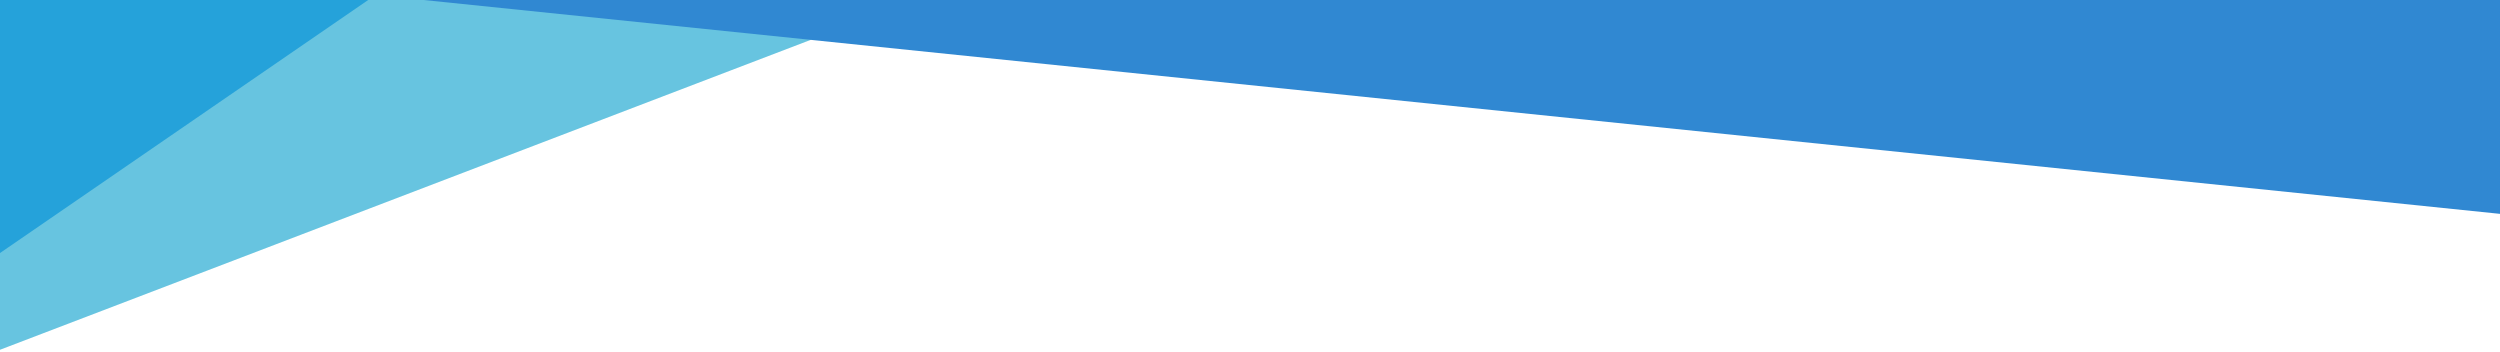
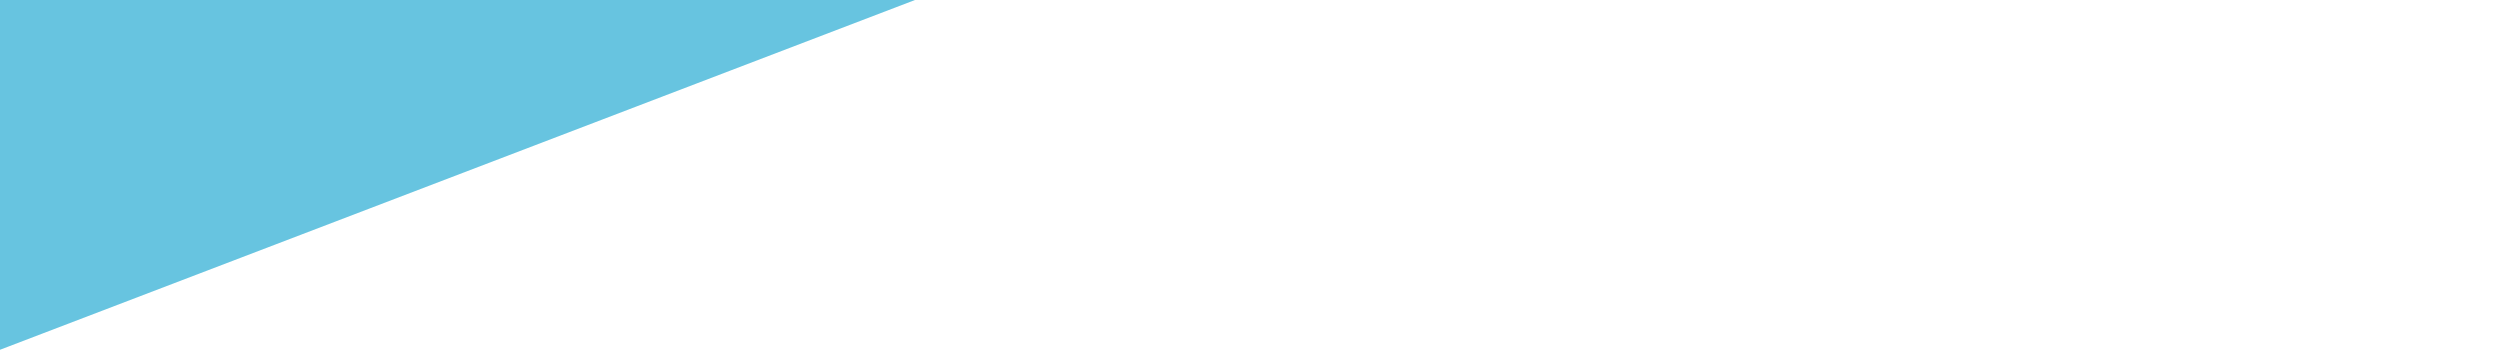
<svg xmlns="http://www.w3.org/2000/svg" version="1.1" id="上" x="0px" y="0px" viewBox="0 0 1600 225" style="enable-background:new 0 0 1600 225;" xml:space="preserve">
  <style type="text/css">
	.st0{fill-rule:evenodd;clip-rule:evenodd;fill:#67C4E0;}
	.st1{fill-rule:evenodd;clip-rule:evenodd;fill:#25A2DA;}
	.st2{fill-rule:evenodd;clip-rule:evenodd;fill:#3088D2;}
</style>
  <path id="長方形_634" class="st0" d="M-3-12l1082-73L685-38L-3,225V-12z" />
-   <path id="長方形_636" class="st1" d="M-3-3h243L-3,164V-3z" />
-   <path id="長方形_635" class="st2" d="M325-30L1611-3v141L242-3L325-30z" />
+   <path id="長方形_636" class="st1" d="M-3-3h243V-3z" />
</svg>